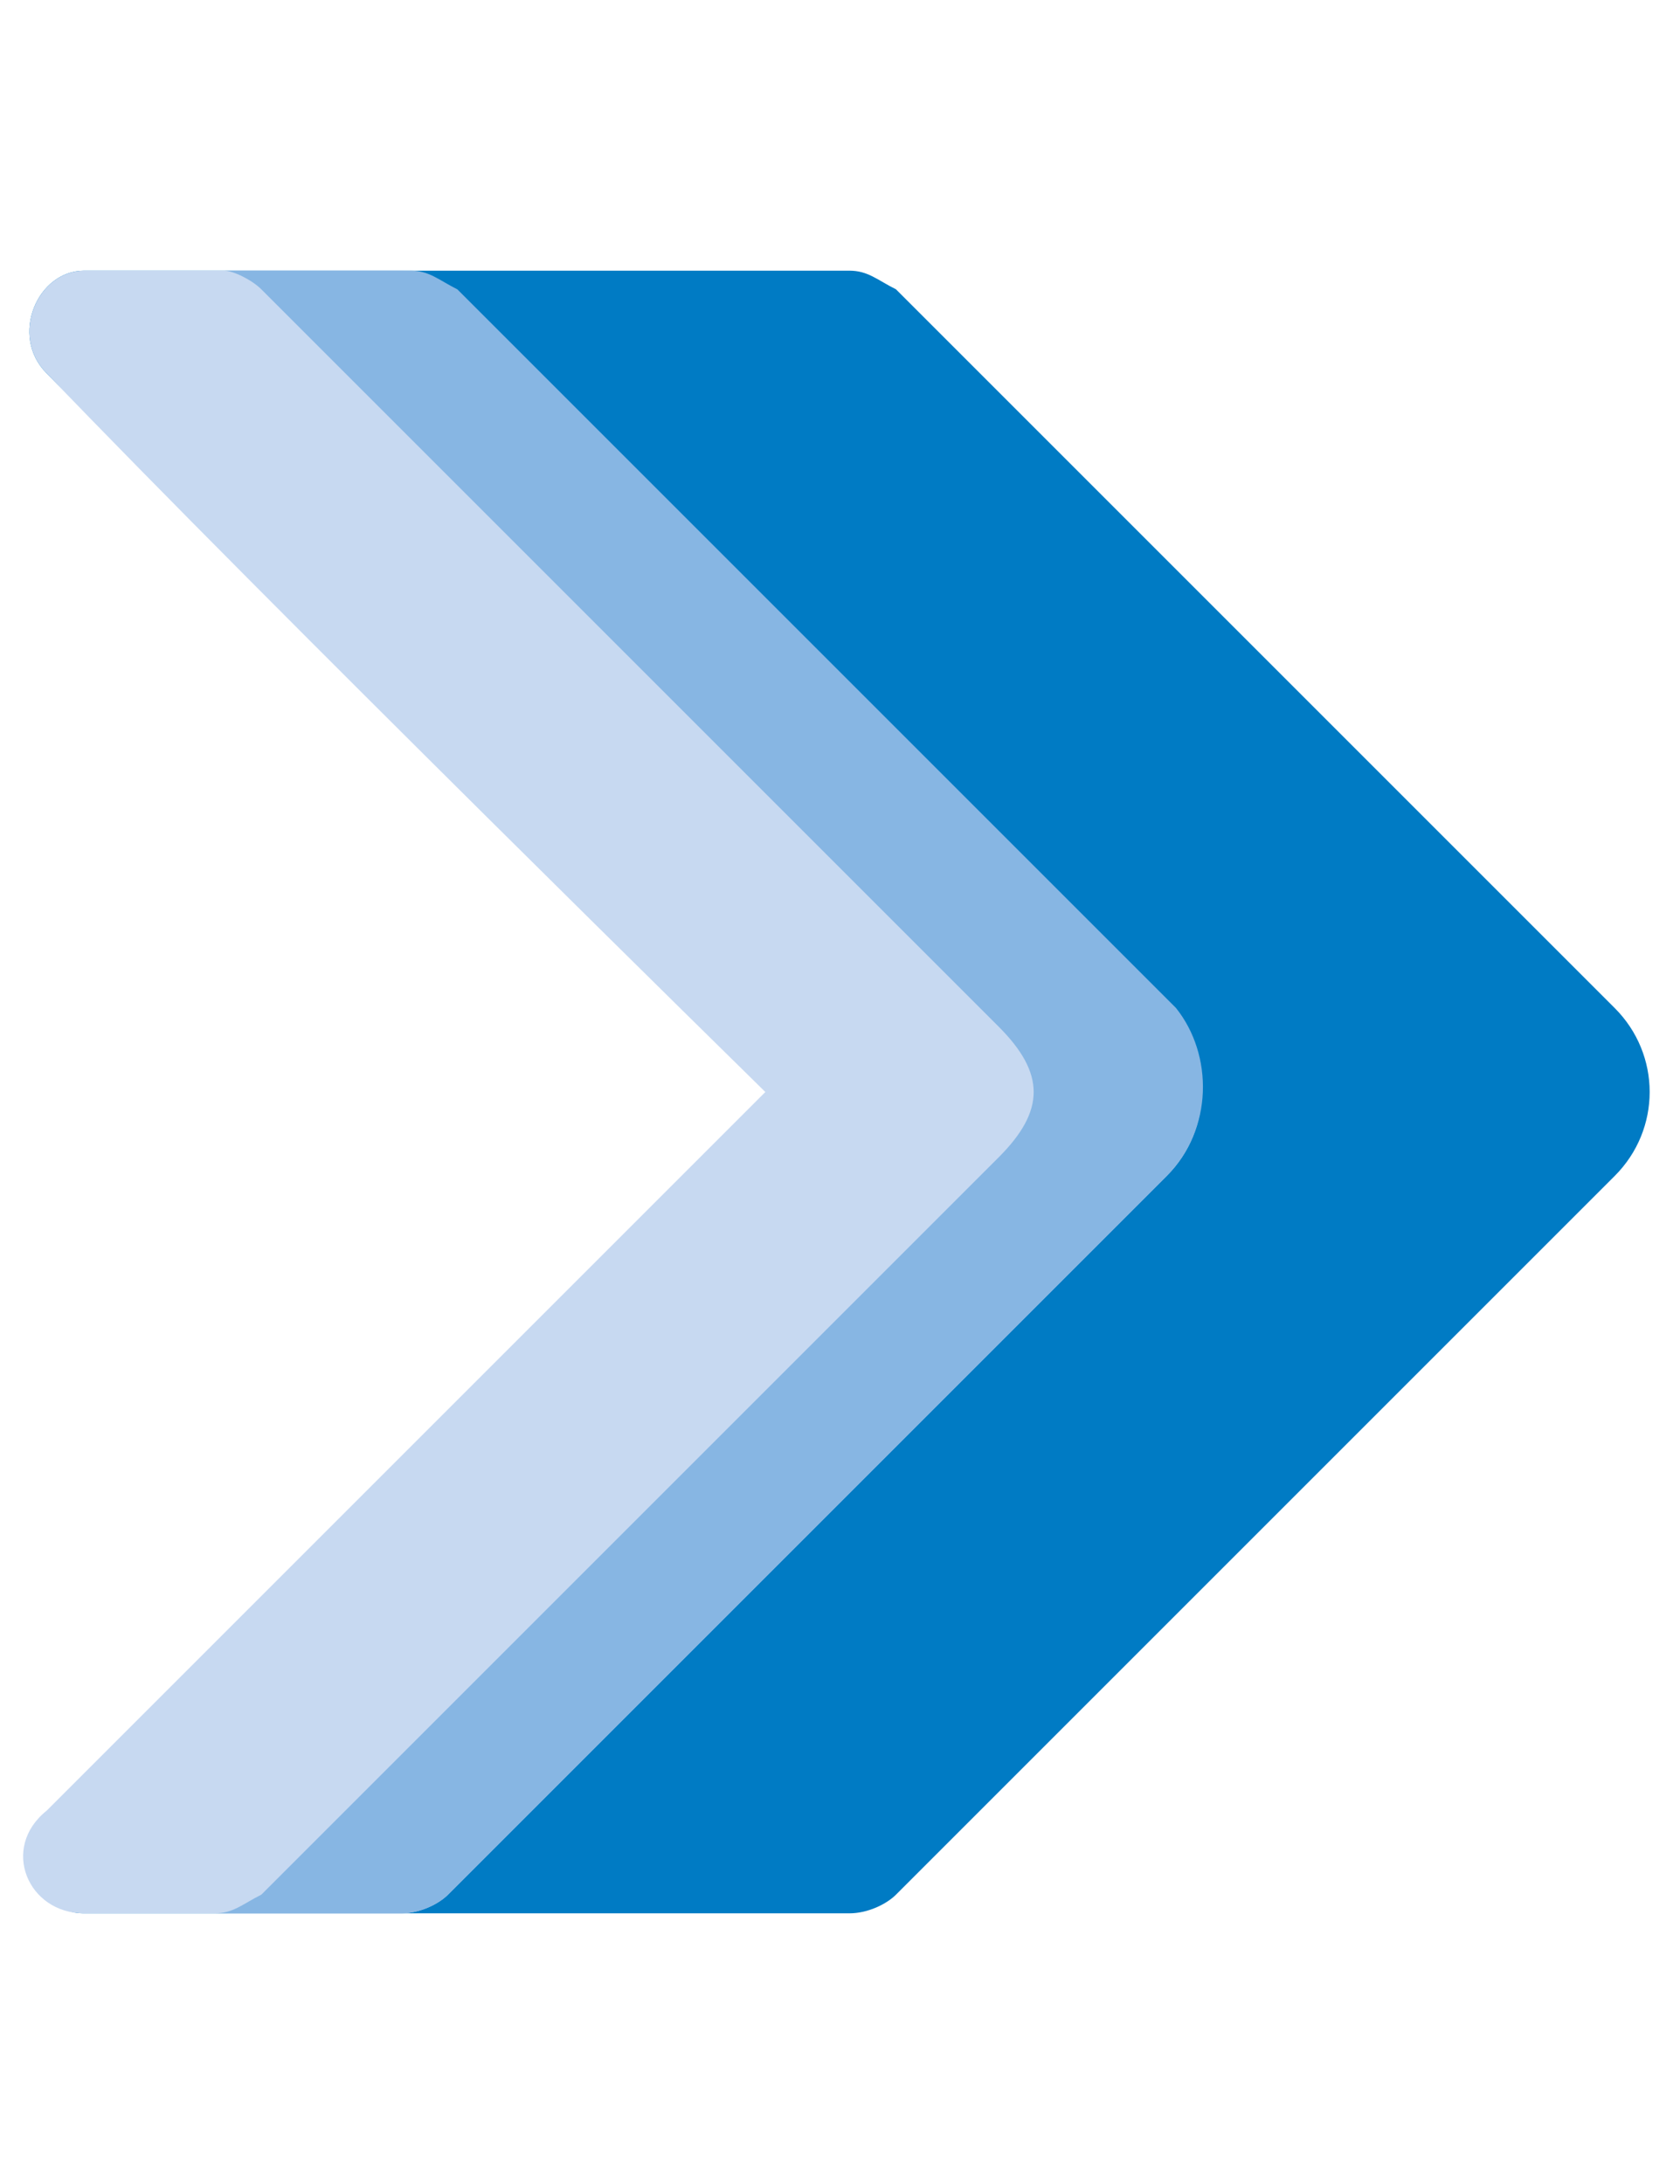
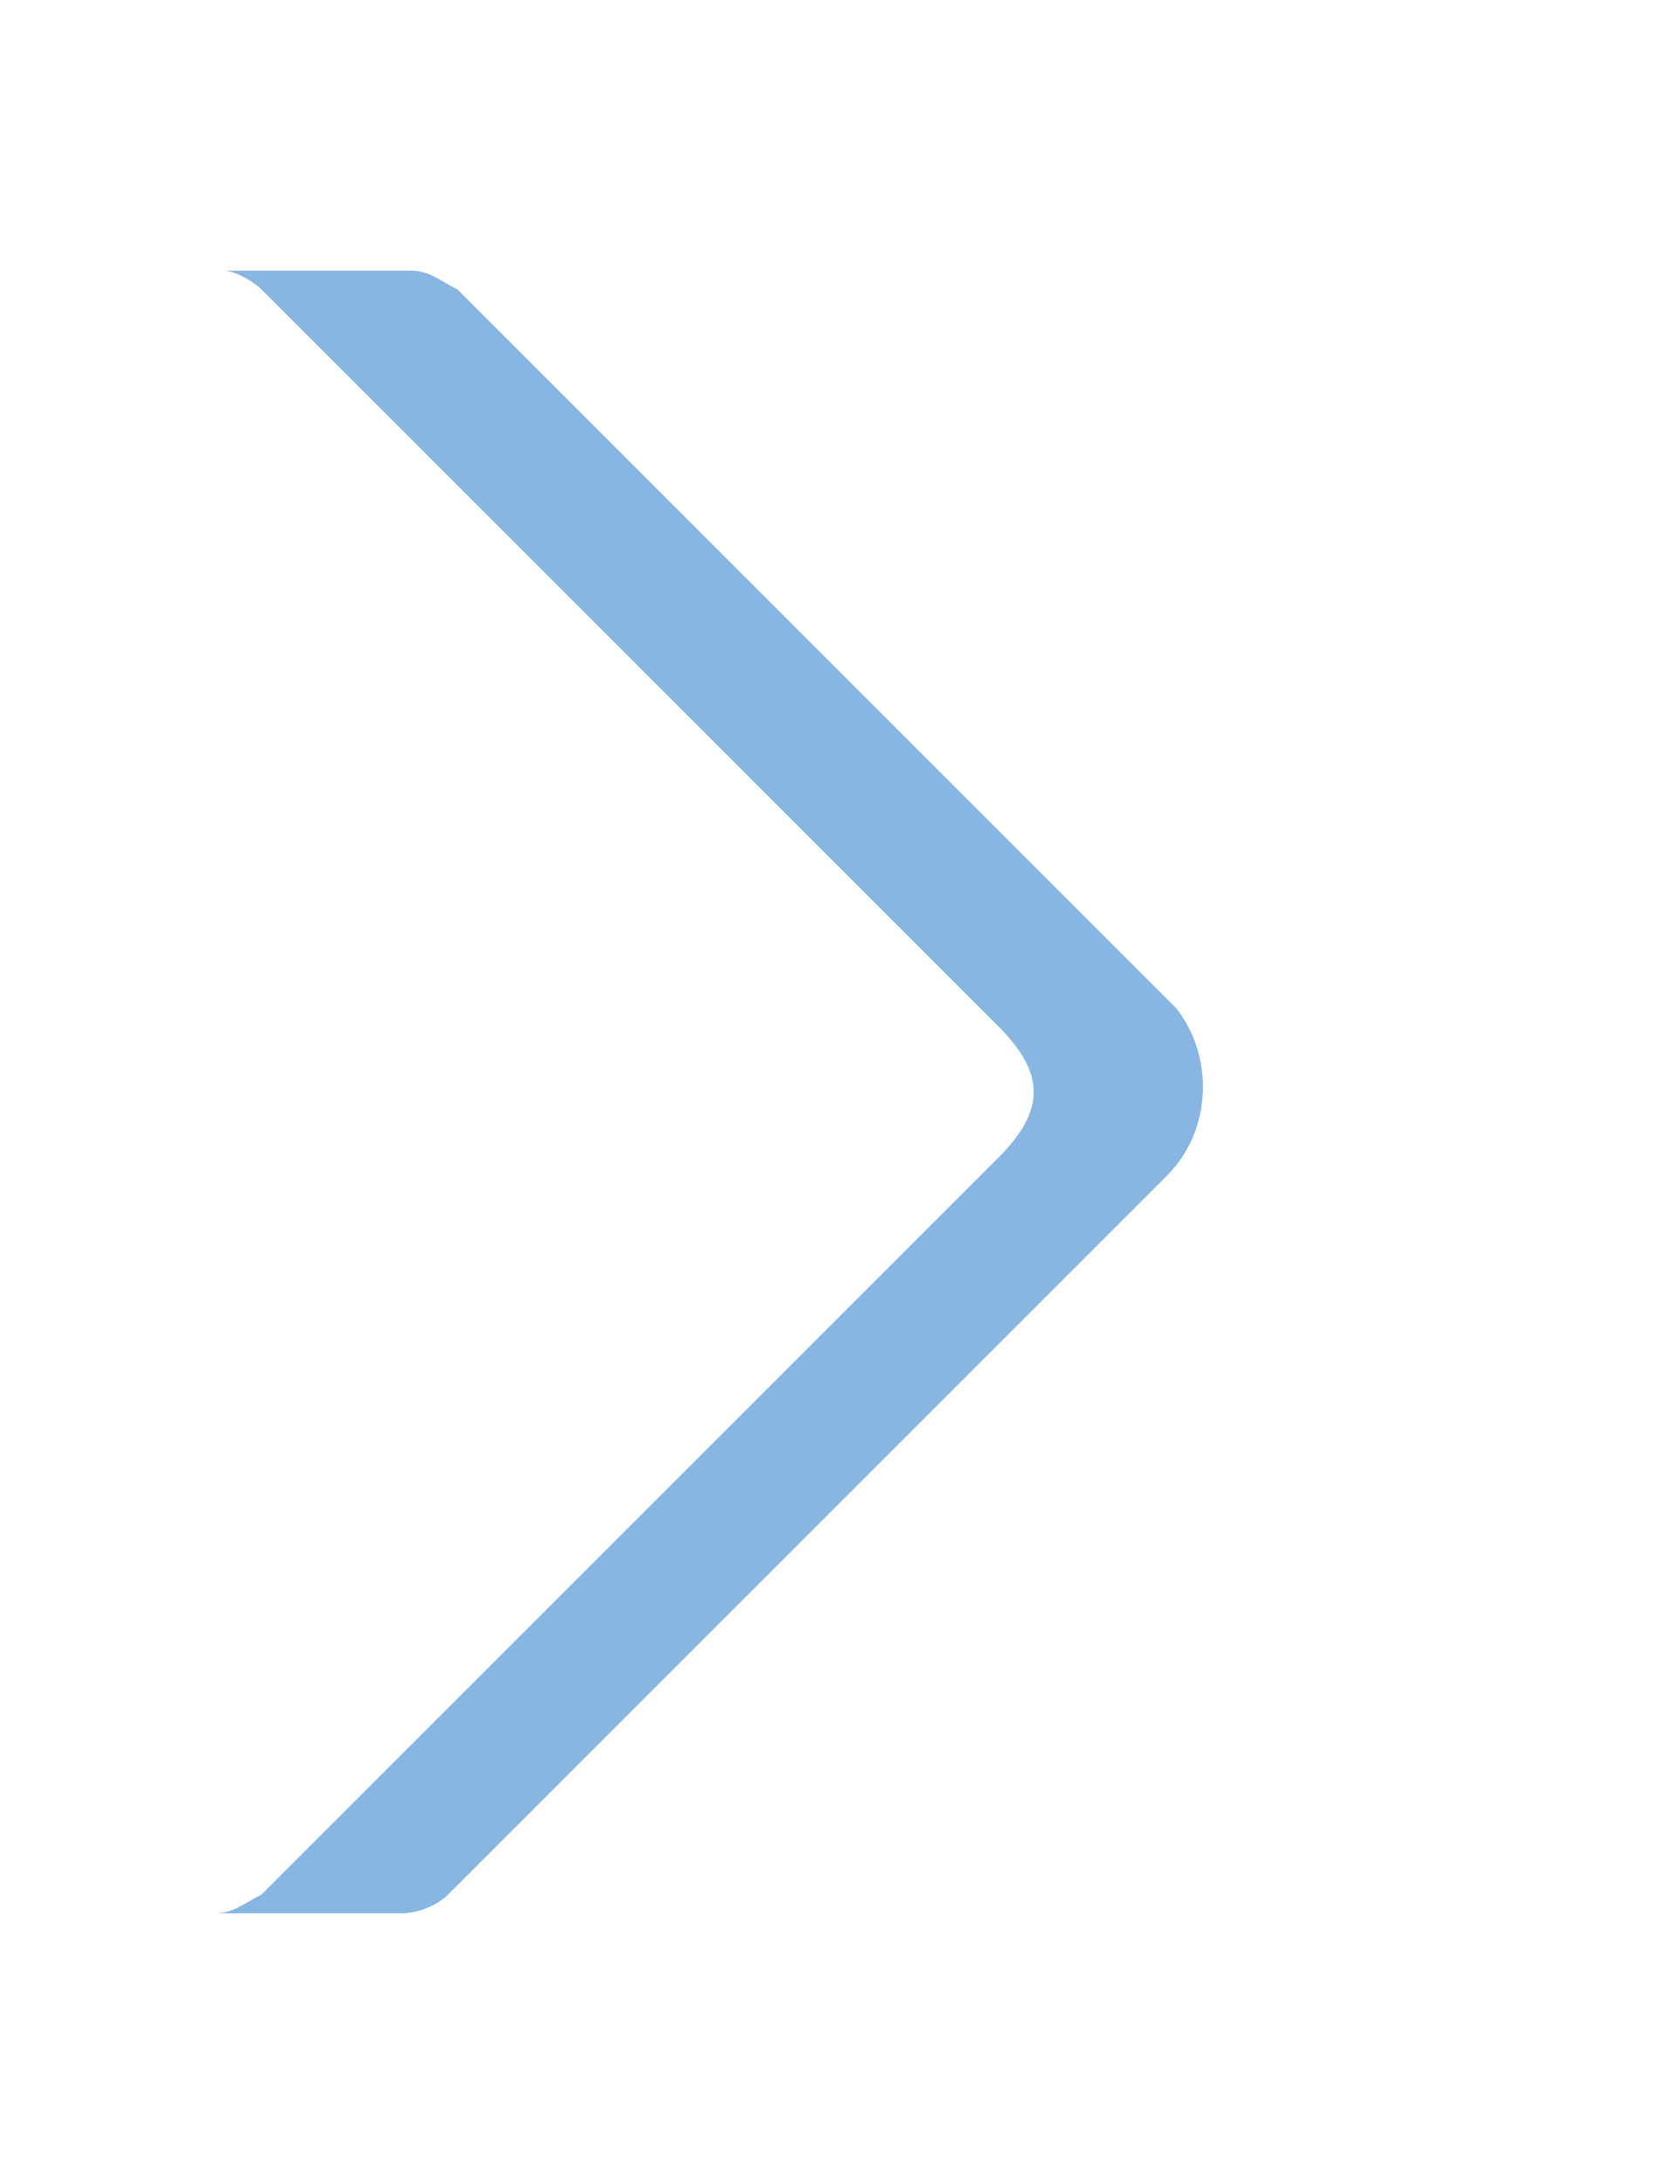
<svg xmlns="http://www.w3.org/2000/svg" version="1.1" id="Capa_1" x="0px" y="0px" width="18px" height="23.4px" viewBox="0 0 18 23.4" style="enable-background:new 0 0 18 23.4;" xml:space="preserve">
  <style type="text/css">
	.st0{fill:#007BC4;}
	.st1{fill:#C7D9F1;}
	.st2{fill:#87B6E3;}
</style>
  <g>
-     <path class="st0" d="M17.3,12.6l-7.7,7.7c-0.1,0.1-0.3,0.2-0.5,0.2H0.9c-0.6,0,0.1-0.7,0.5-1.1c2.4-2.4,9.7-7.7,9.7-7.7   S2.8,6.4,0.5,4C0.1,3.6,0.4,2.9,0.9,2.9h8.2c0.2,0,0.3,0.1,0.5,0.2l3.5,3.5l4.2,4.2C17.8,11.3,17.8,12.1,17.3,12.6" />
-     <path class="st1" d="M12.5,12.6l-7.7,7.7c-0.1,0.1-0.3,0.2-0.5,0.2H0.9c-0.6,0-0.9-0.7-0.4-1.1c2.4-2.4,7.7-7.7,7.7-7.7   S2.8,6.4,0.5,4C0.1,3.6,0.4,2.9,0.9,2.9h3.4c0.2,0,0.3,0.1,0.5,0.2l7.7,7.7C13,11.3,13,12.1,12.5,12.6" />
    <path class="st2" d="M12.5,12.6l-7.7,7.7c-0.1,0.1-0.3,0.2-0.5,0.2h-2c0.2,0,0.3-0.1,0.5-0.2l7.9-7.9c0.5-0.5,0.5-0.9,0-1.4   L2.8,3.1C2.7,3,2.5,2.9,2.4,2.9h2c0.2,0,0.3,0.1,0.5,0.2l7.7,7.7C13,11.3,13,12.1,12.5,12.6" />
  </g>
</svg>